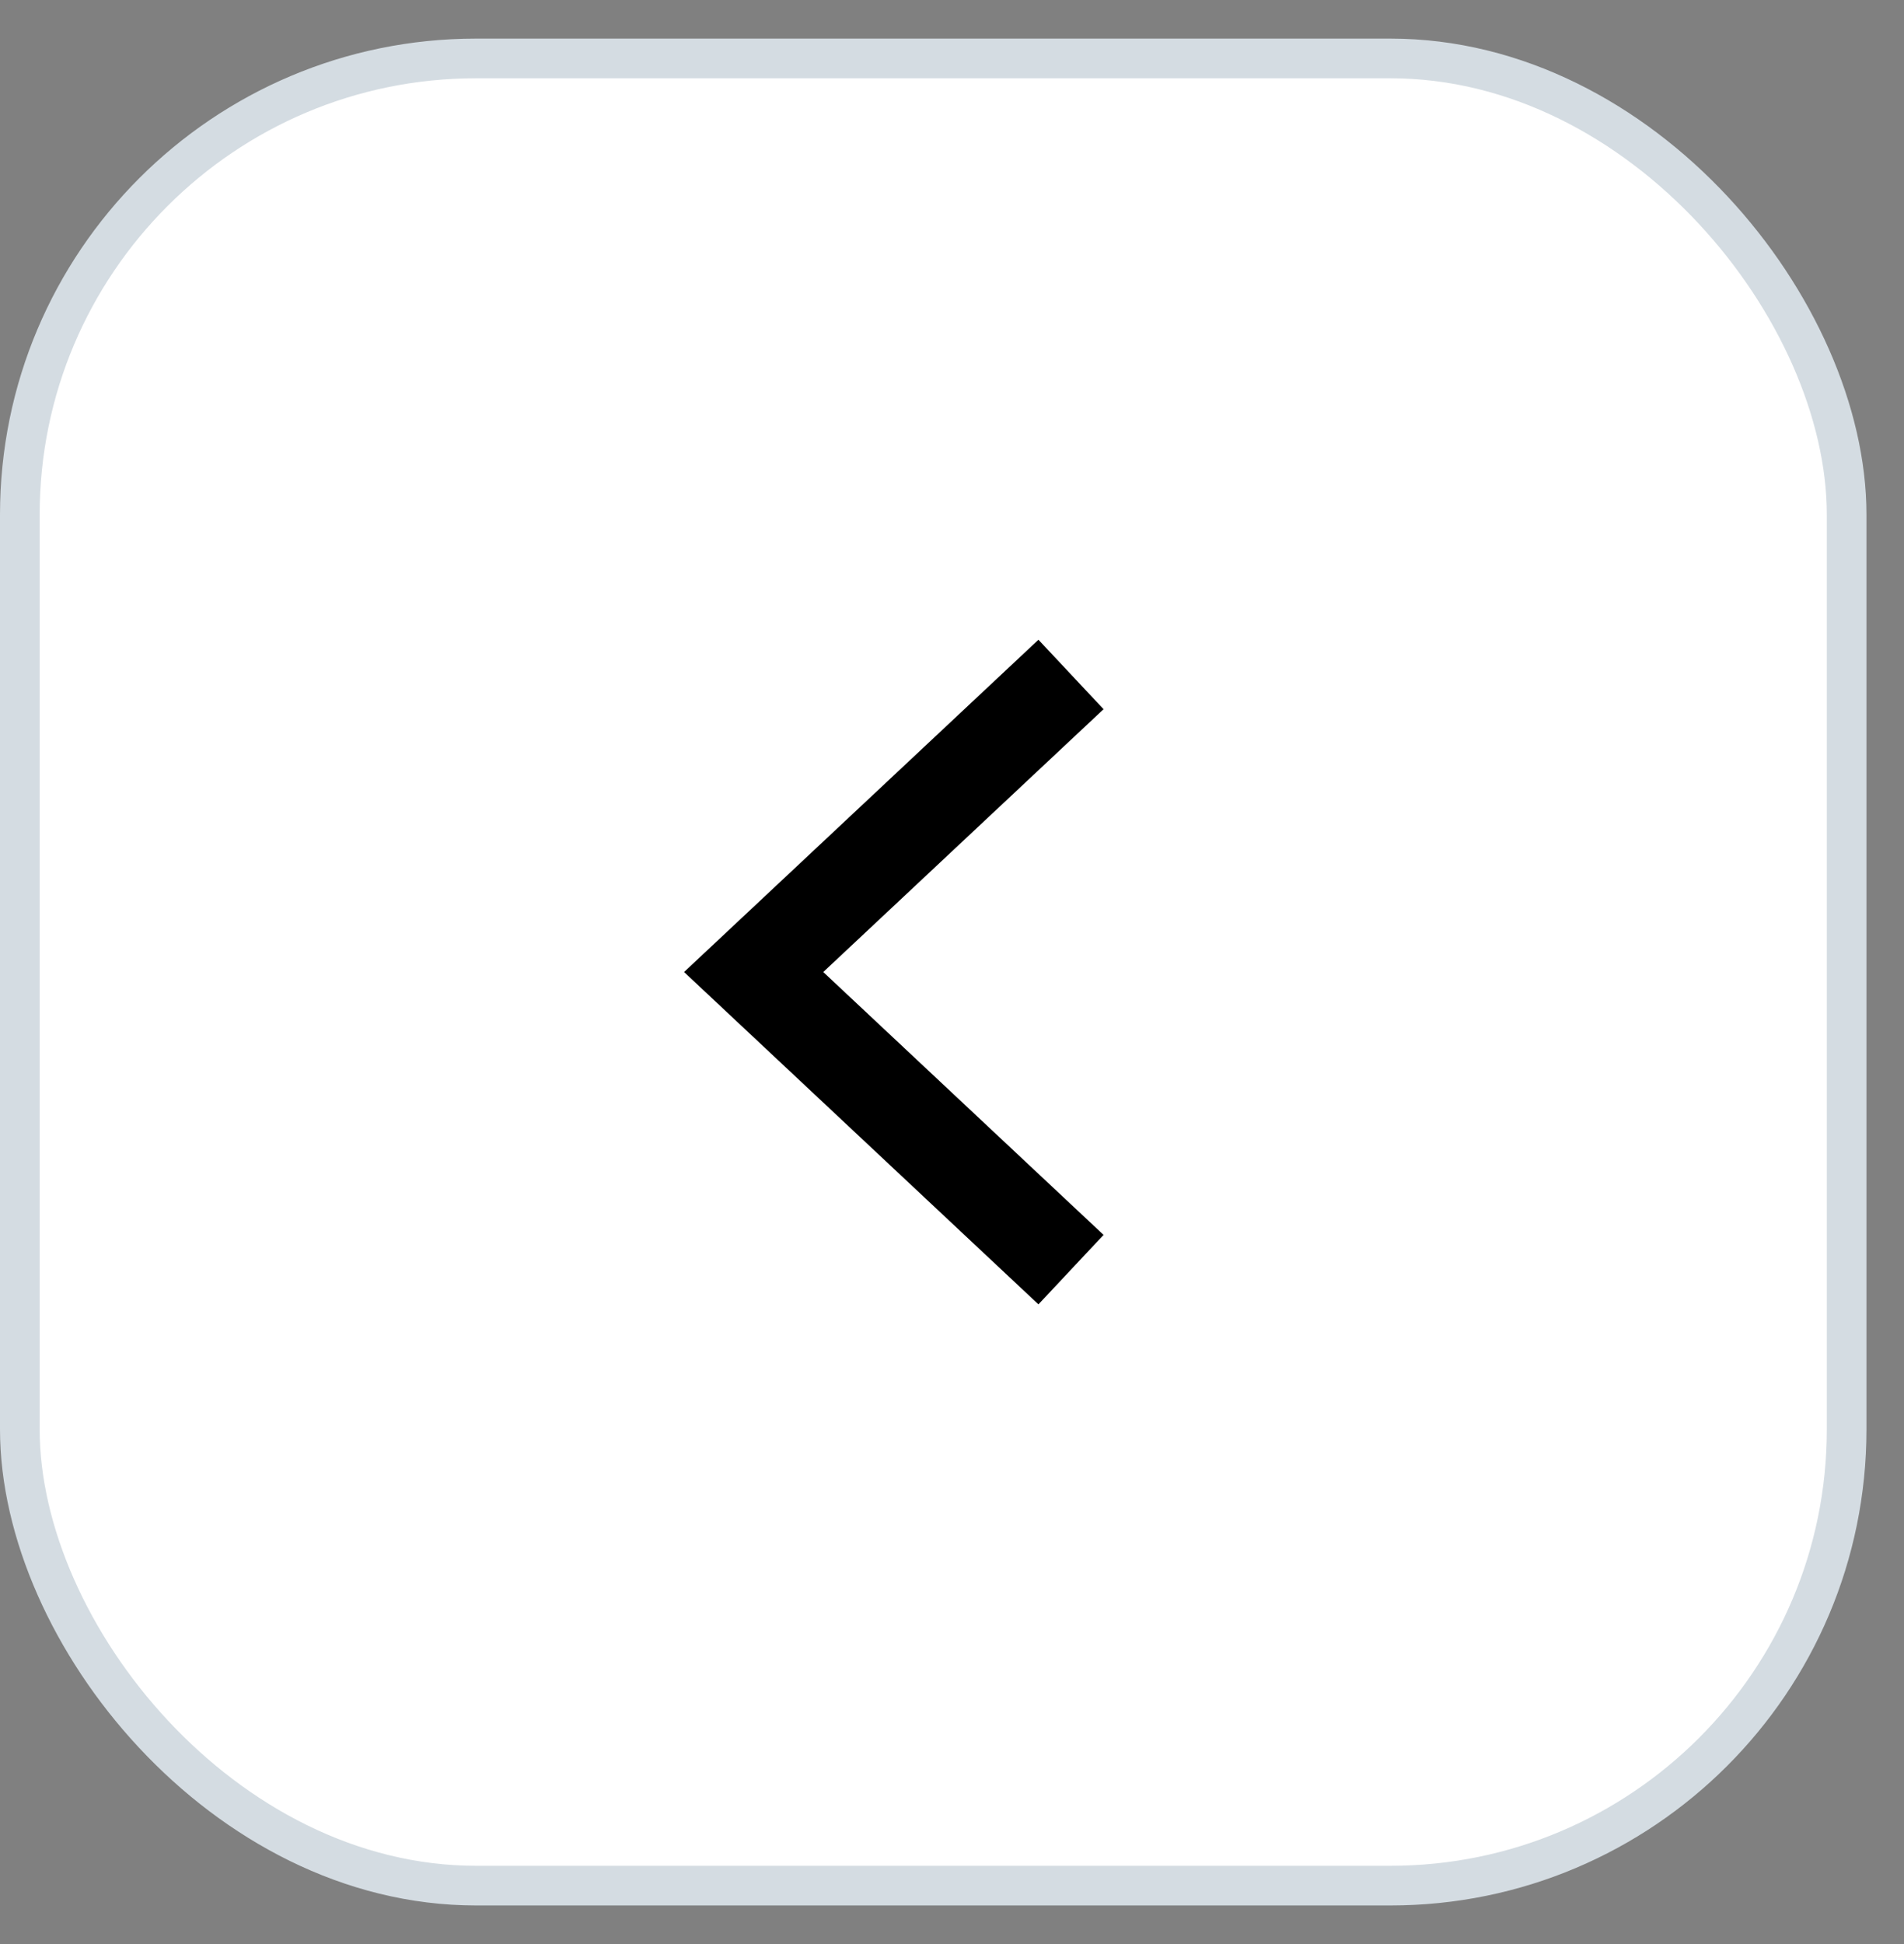
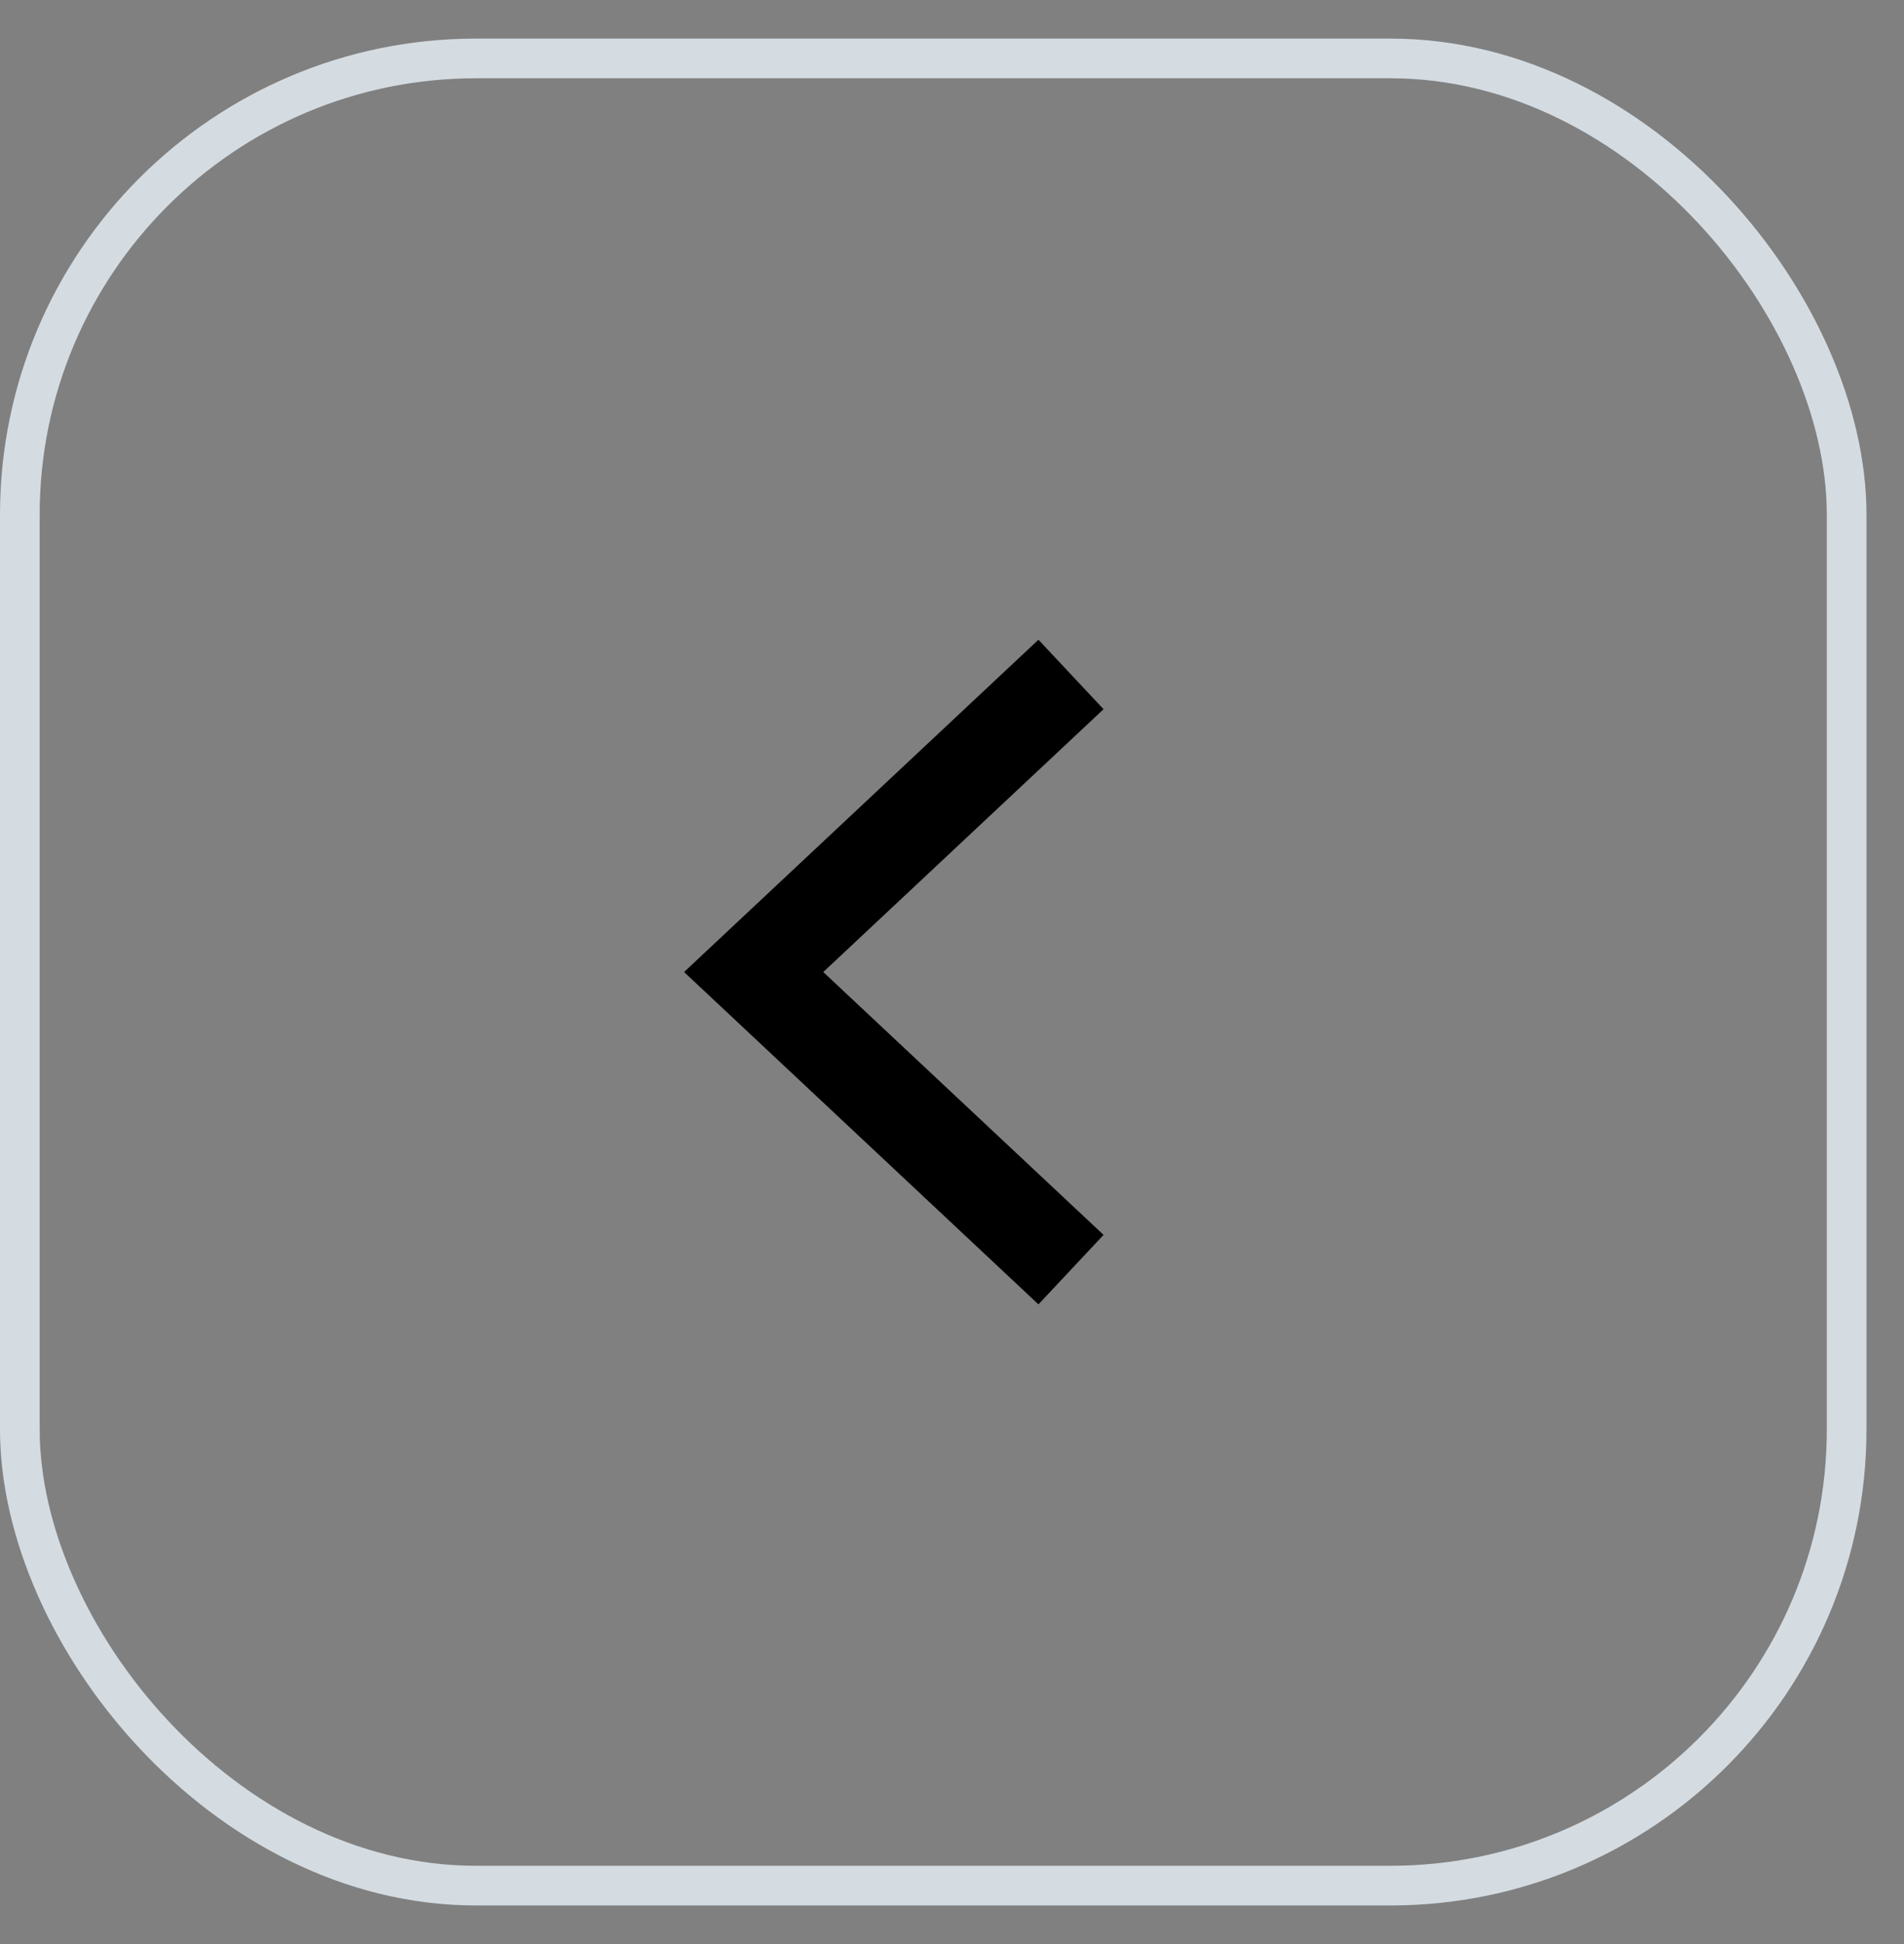
<svg xmlns="http://www.w3.org/2000/svg" width="48" height="49" viewBox="0 0 48 49" fill="none">
  <rect x="0" y="0" width="48" height="49" fill="#808080" stroke="none" />
-   <rect x="0.5" y="1.473" width="46.054" height="46.054" rx="11.5" fill="white" />
  <rect x="0.5" y="1.473" width="46.054" height="46.054" rx="11.5" stroke="#D4DCE2" />
  <path d="M27 17L19 24.5L27 32.001" stroke="black" stroke-width="2.4" />
</svg>